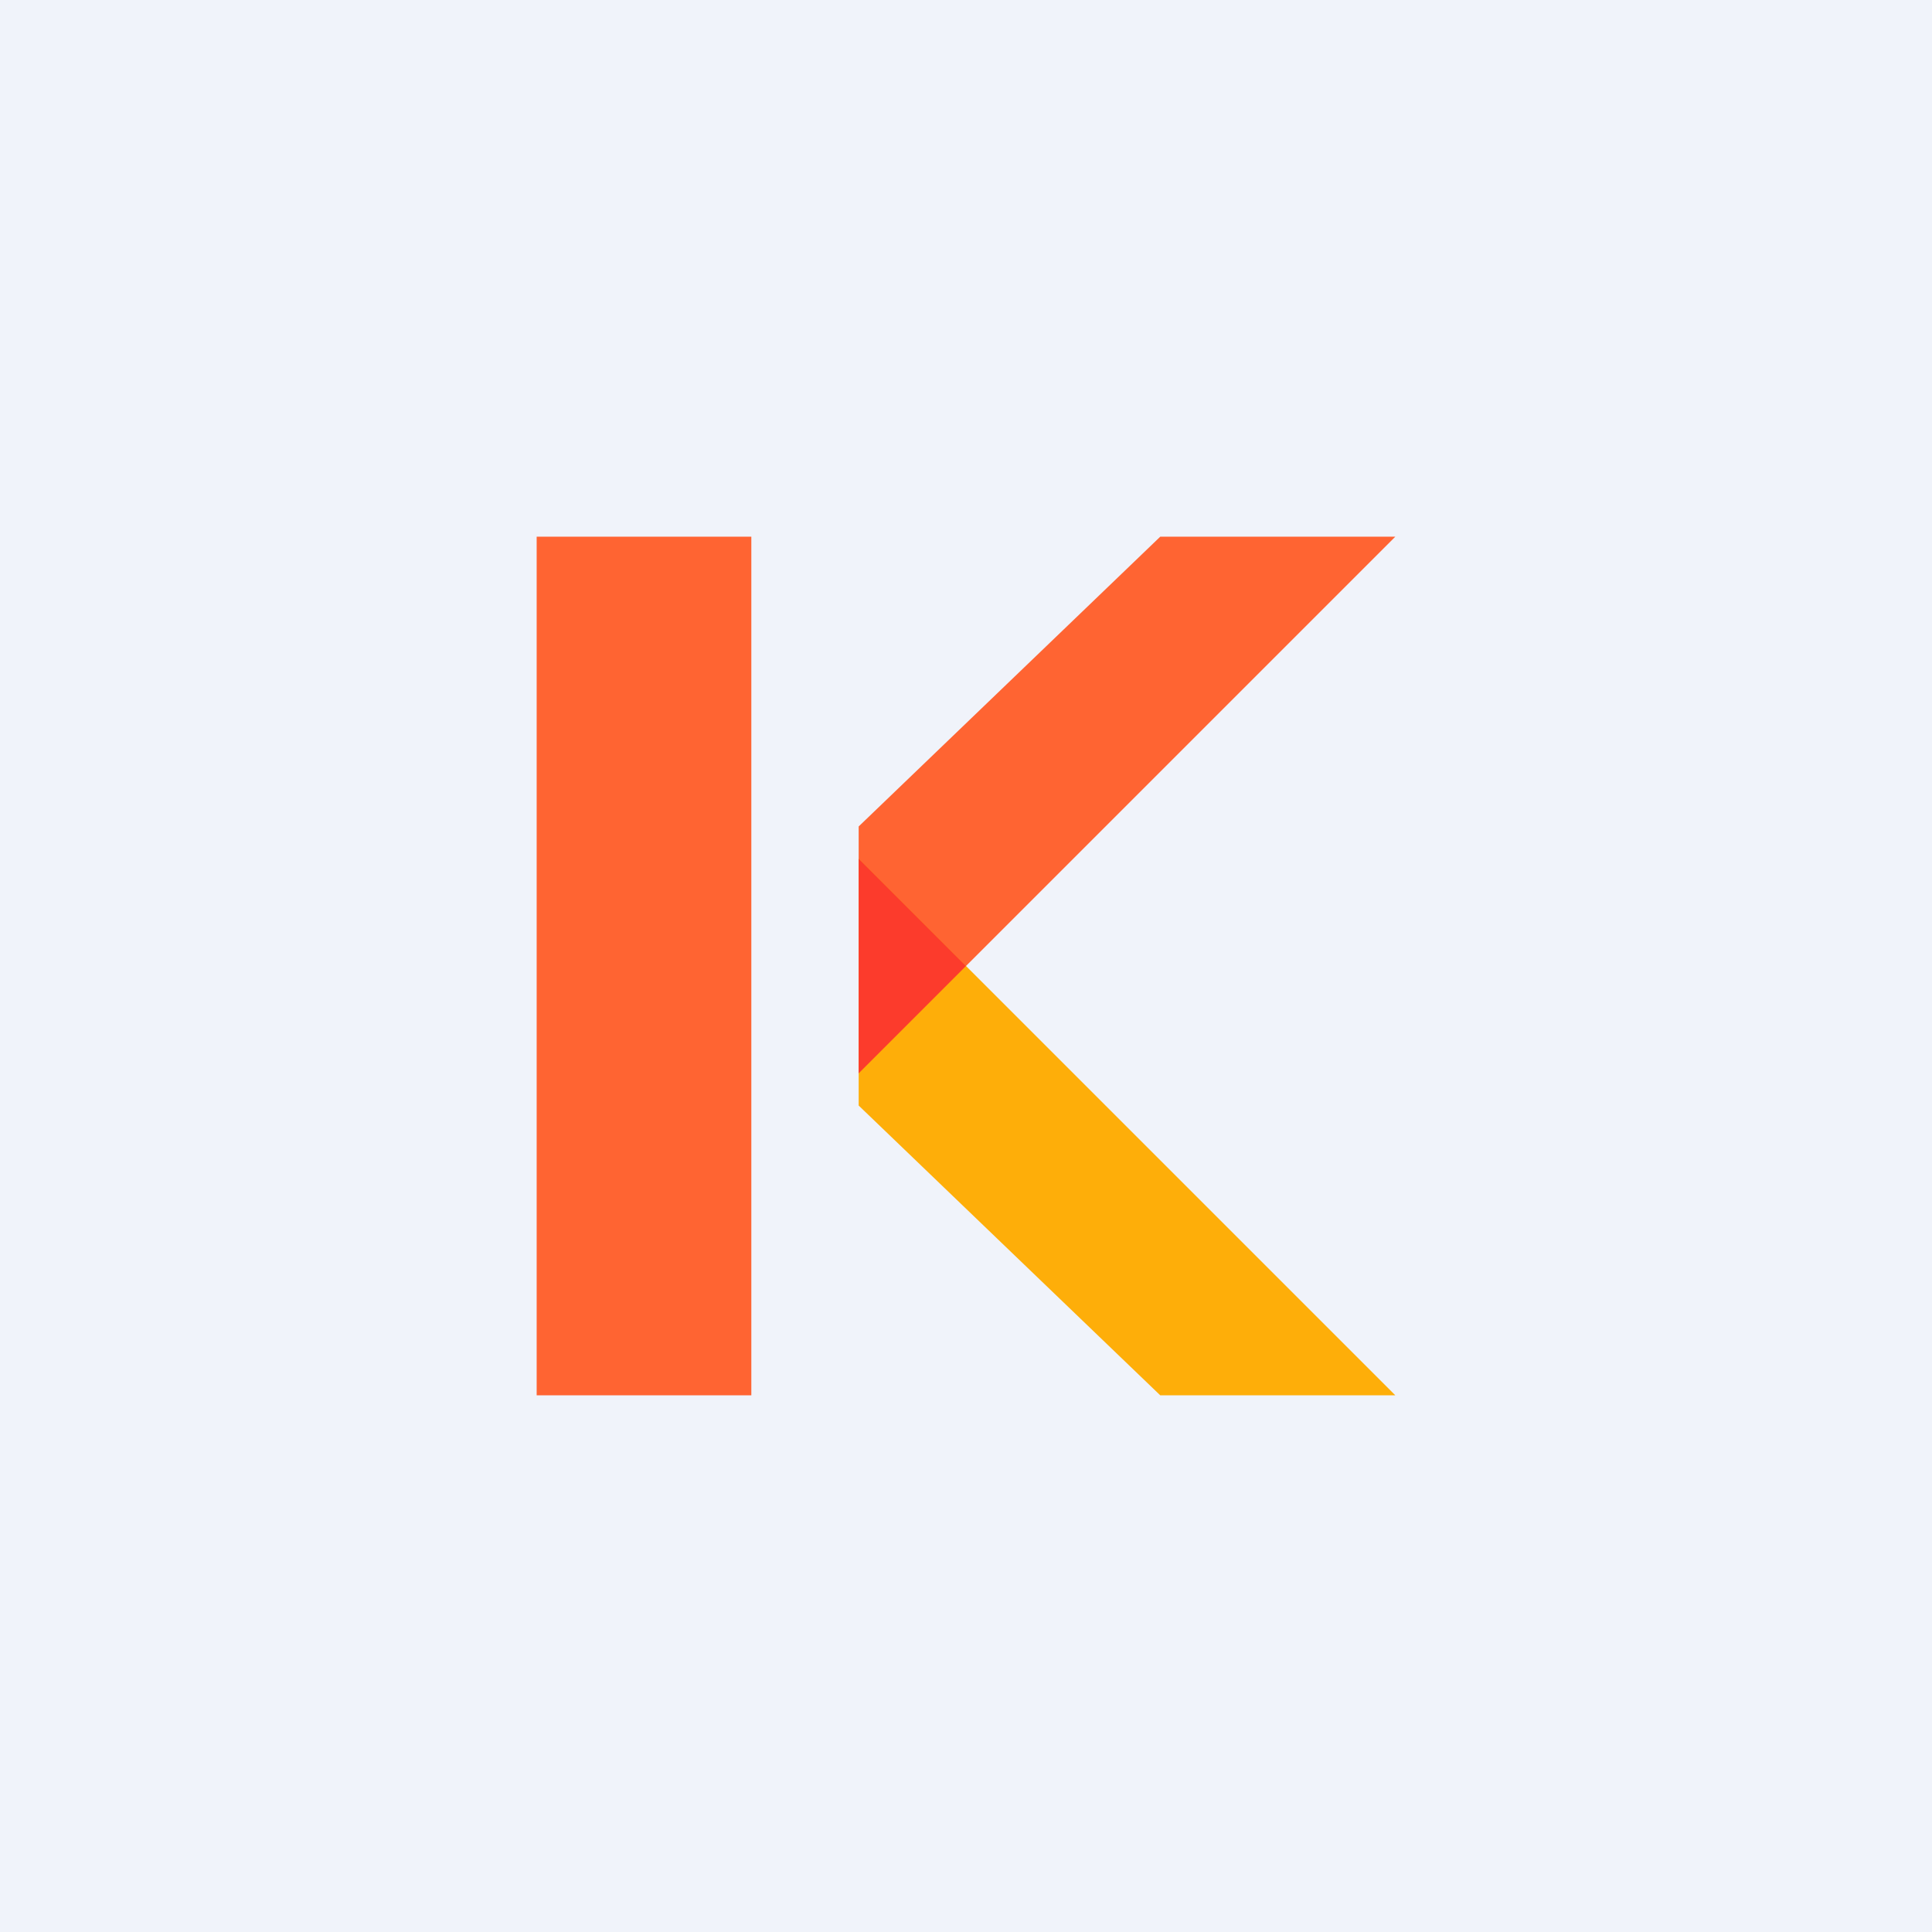
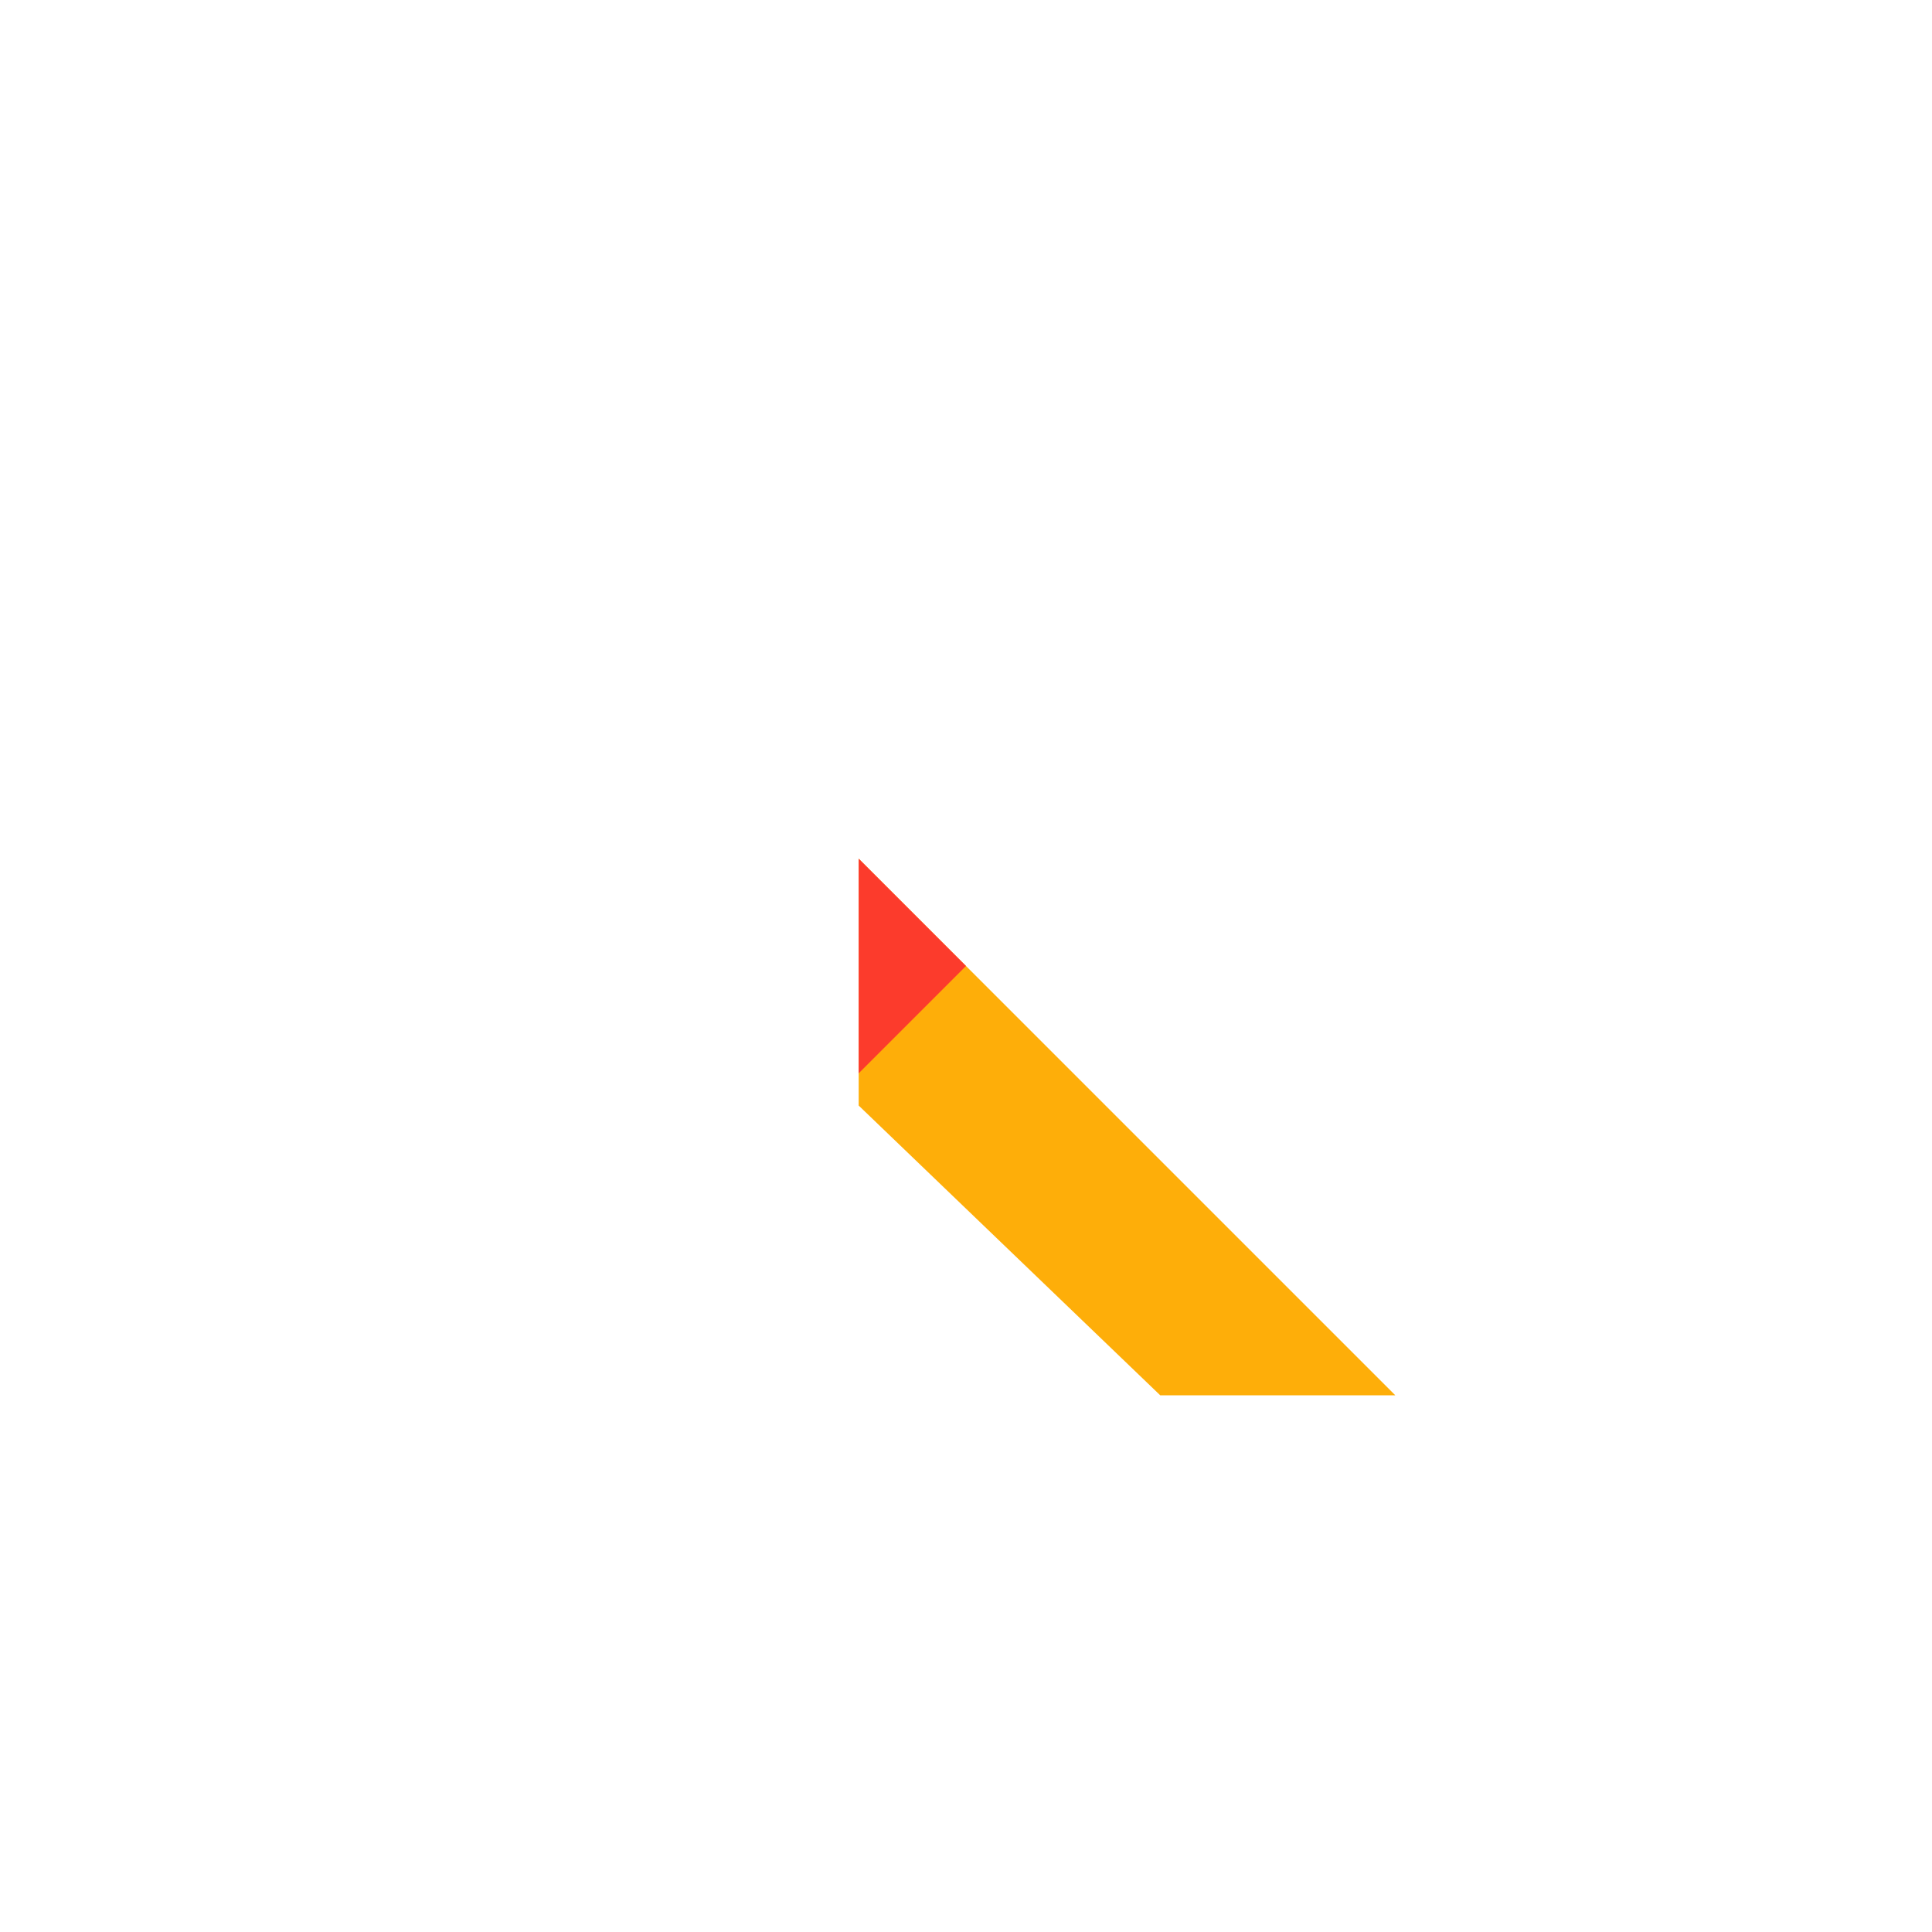
<svg xmlns="http://www.w3.org/2000/svg" width="18" height="18" viewBox="0 0 18 18">
-   <path fill="#F0F3FA" d="M0 0h18v18H0z" />
-   <path fill="#FF6432" d="M5 5h2v8H5zM10.81 5H13l-5 5V7.7L10.81 5Z" />
  <path d="M10.81 13H13L8 8v2.3l2.81 2.7Z" fill="#FEAE09" />
  <path d="M8 8v2l1-1-1-1Z" fill="#FC3B2C" />
</svg>